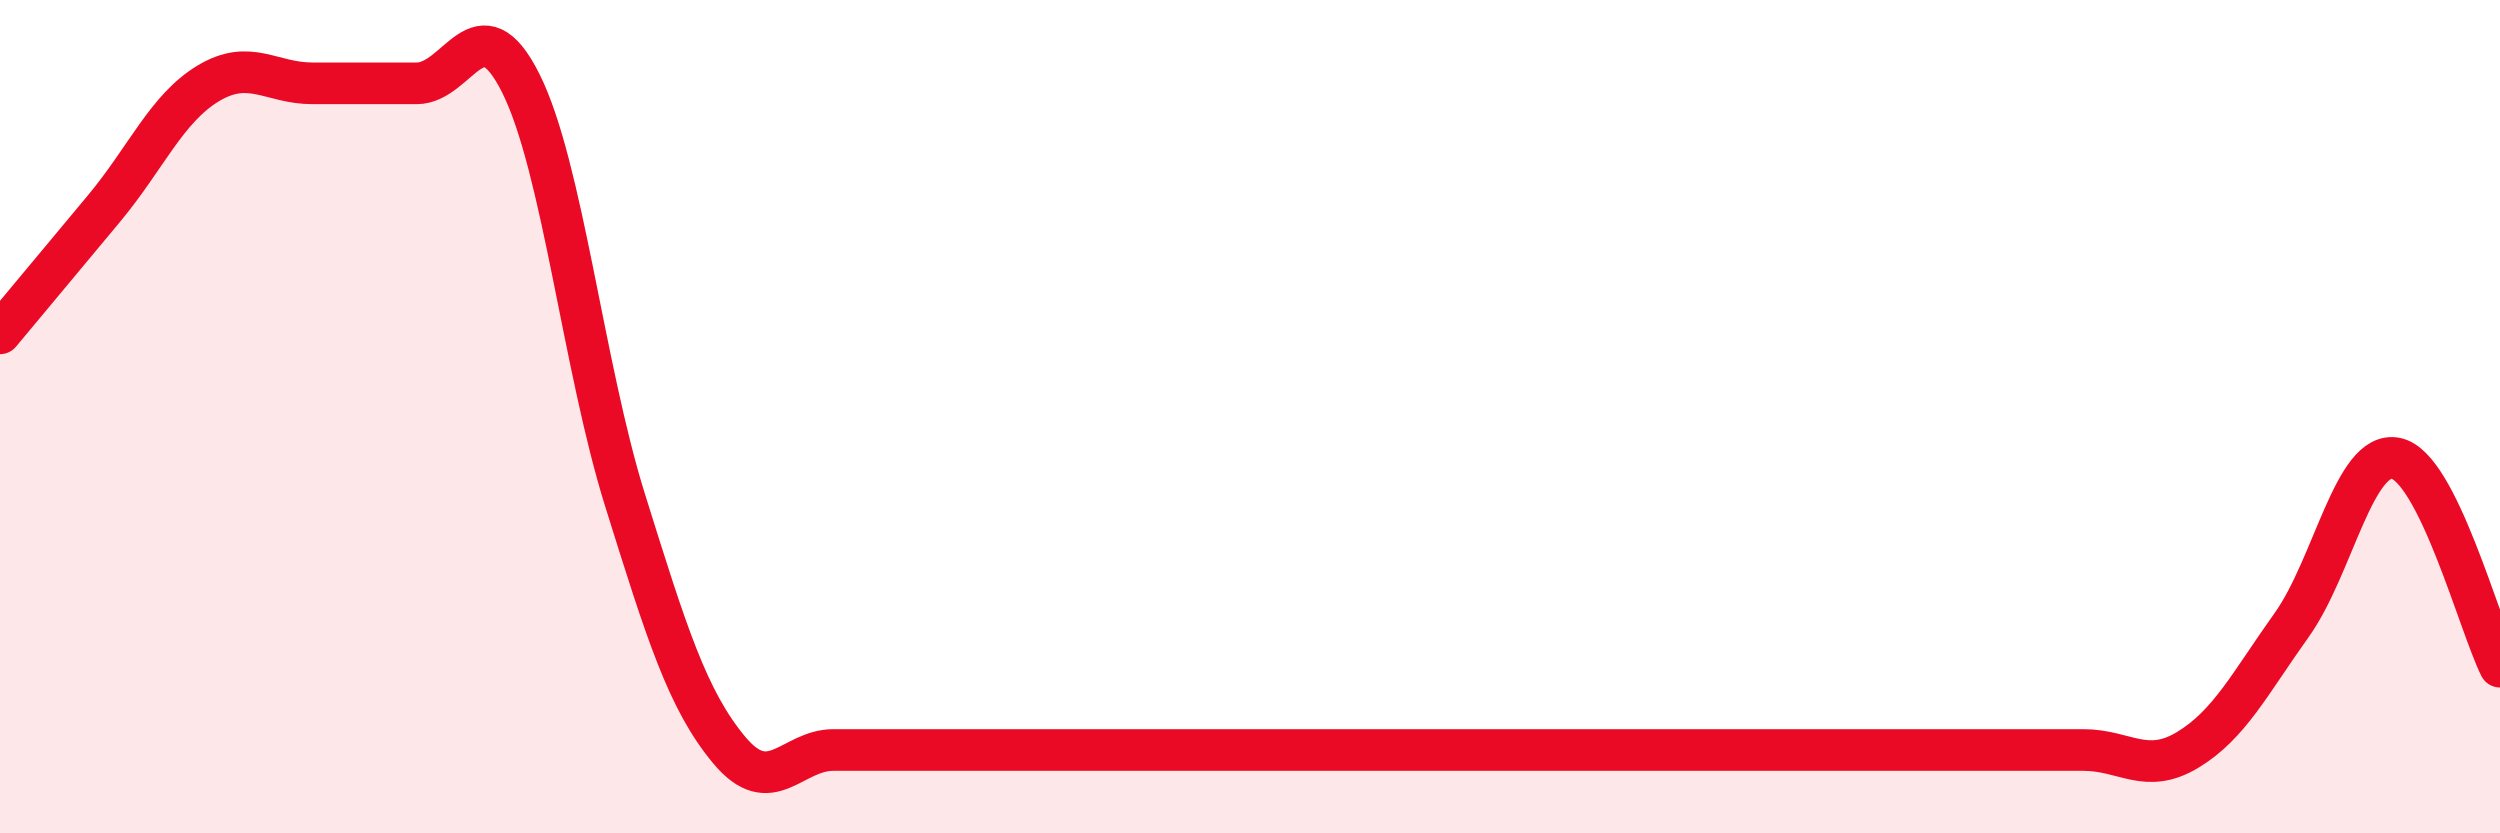
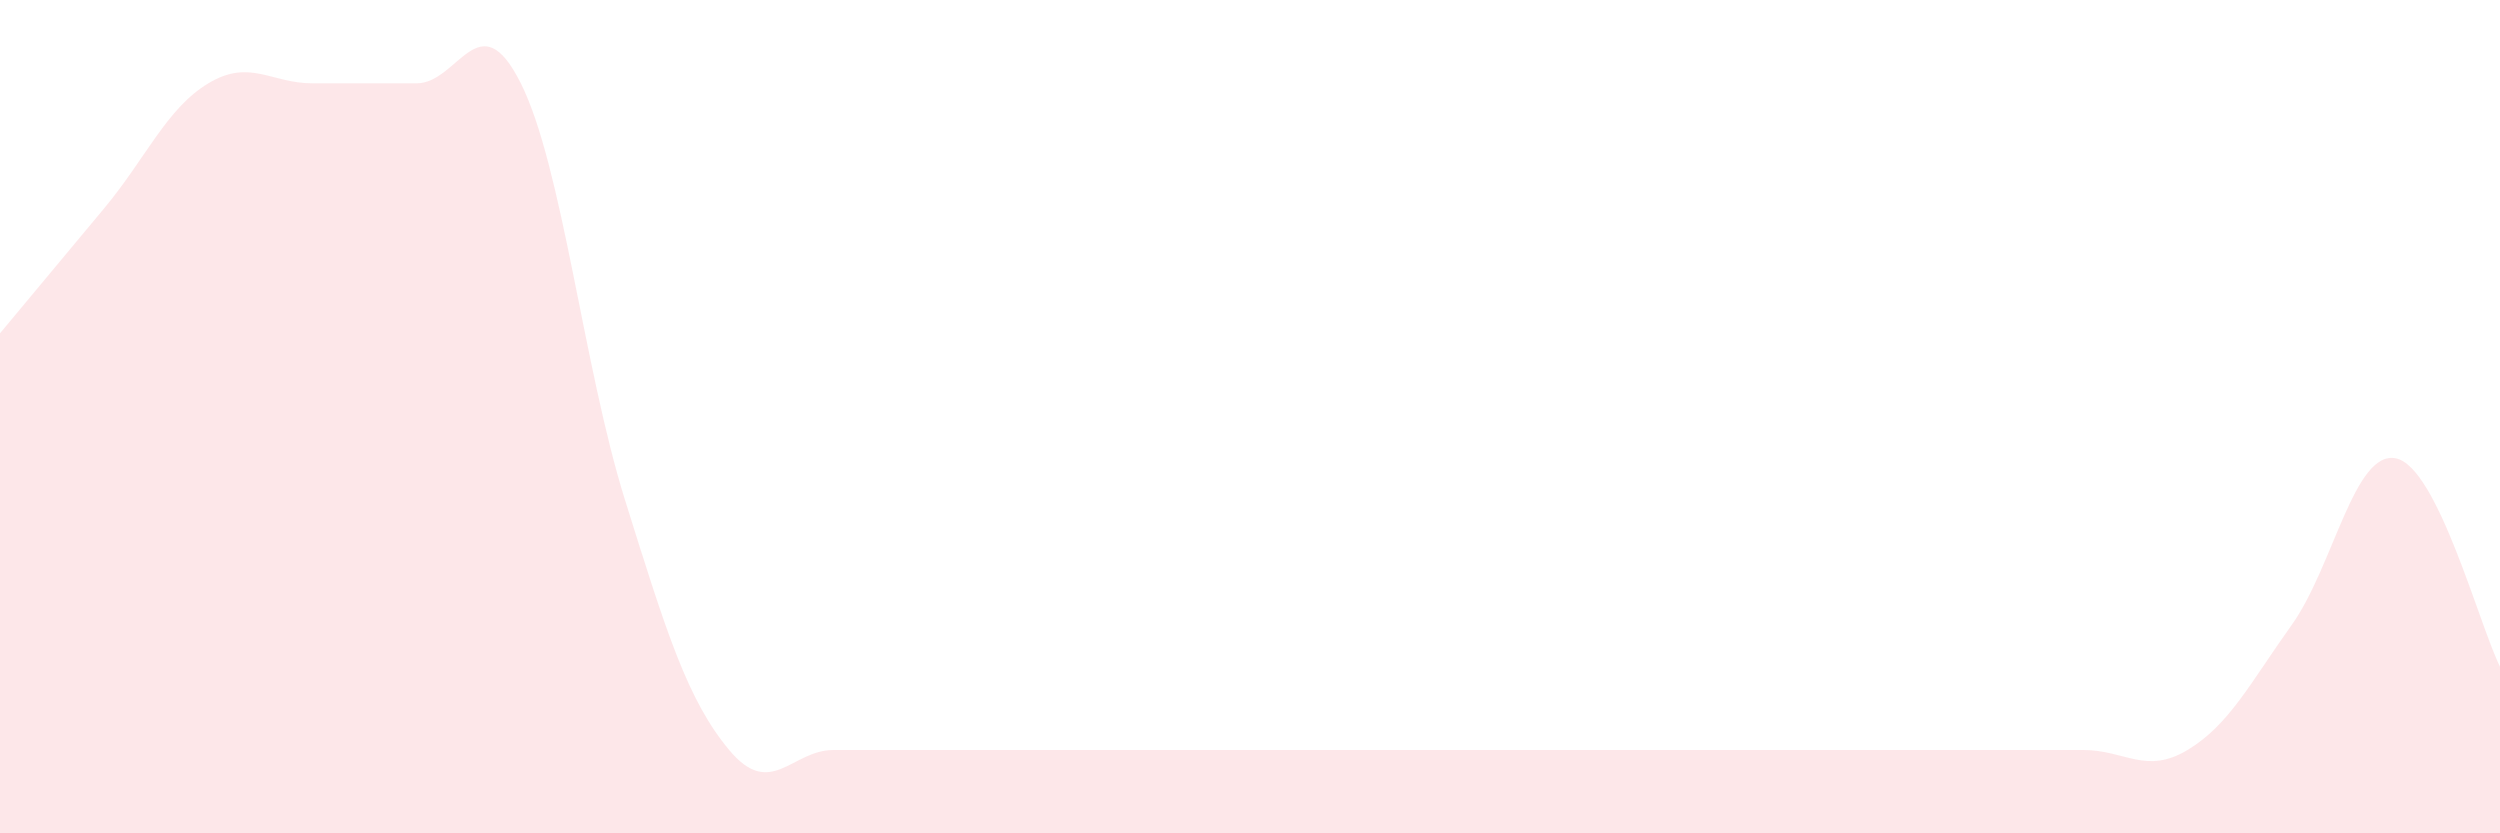
<svg xmlns="http://www.w3.org/2000/svg" width="60" height="20" viewBox="0 0 60 20">
-   <path d="M 0,8 C 0.5,7.4 1.5,6.2 2.5,5 C 3.5,3.8 4,2.6 5,2 C 6,1.4 6.5,2 7.5,2 C 8.5,2 9,2 10,2 C 11,2 11.5,0 12.5,2 C 13.5,4 14,8.8 15,12 C 16,15.2 16.5,16.8 17.5,18 C 18.5,19.2 19,18 20,18 C 21,18 21.5,18 22.5,18 C 23.5,18 24,18 25,18 C 26,18 26.5,18 27.5,18 C 28.5,18 29,18 30,18 C 31,18 31.5,18 32.5,18 C 33.5,18 34,18 35,18 C 36,18 36.5,18 37.5,18 C 38.5,18 39,18 40,18 C 41,18 41.5,18 42.5,18 C 43.5,18 44,18 45,18 C 46,18 46.5,18 47.5,18 C 48.5,18 49,18 50,18 C 51,18 51.5,18.6 52.5,18 C 53.5,17.4 54,16.4 55,15 C 56,13.6 56.5,10.8 57.5,11 C 58.5,11.2 59.5,15 60,16L60 20L0 20Z" fill="#EB0A25" opacity="0.1" stroke-linecap="round" stroke-linejoin="round" />
-   <path d="M 0,8 C 0.5,7.4 1.5,6.2 2.5,5 C 3.5,3.8 4,2.6 5,2 C 6,1.4 6.5,2 7.5,2 C 8.5,2 9,2 10,2 C 11,2 11.5,0 12.5,2 C 13.5,4 14,8.8 15,12 C 16,15.2 16.5,16.8 17.5,18 C 18.5,19.2 19,18 20,18 C 21,18 21.5,18 22.5,18 C 23.5,18 24,18 25,18 C 26,18 26.5,18 27.5,18 C 28.5,18 29,18 30,18 C 31,18 31.5,18 32.5,18 C 33.5,18 34,18 35,18 C 36,18 36.5,18 37.5,18 C 38.5,18 39,18 40,18 C 41,18 41.5,18 42.5,18 C 43.5,18 44,18 45,18 C 46,18 46.5,18 47.5,18 C 48.5,18 49,18 50,18 C 51,18 51.5,18.6 52.5,18 C 53.5,17.4 54,16.4 55,15 C 56,13.6 56.5,10.8 57.5,11 C 58.5,11.2 59.5,15 60,16" stroke="#EB0A25" stroke-width="1" fill="none" stroke-linecap="round" stroke-linejoin="round" />
+   <path d="M 0,8 C 0.5,7.4 1.5,6.2 2.5,5 C 3.5,3.8 4,2.6 5,2 C 6,1.4 6.5,2 7.5,2 C 8.5,2 9,2 10,2 C 11,2 11.5,0 12.5,2 C 13.5,4 14,8.8 15,12 C 16,15.2 16.5,16.8 17.5,18 C 18.5,19.2 19,18 20,18 C 21,18 21.5,18 22.5,18 C 23.5,18 24,18 25,18 C 28.5,18 29,18 30,18 C 31,18 31.5,18 32.5,18 C 33.5,18 34,18 35,18 C 36,18 36.5,18 37.5,18 C 38.5,18 39,18 40,18 C 41,18 41.5,18 42.5,18 C 43.5,18 44,18 45,18 C 46,18 46.5,18 47.5,18 C 48.5,18 49,18 50,18 C 51,18 51.5,18.6 52.5,18 C 53.5,17.4 54,16.4 55,15 C 56,13.6 56.5,10.8 57.5,11 C 58.5,11.2 59.5,15 60,16L60 20L0 20Z" fill="#EB0A25" opacity="0.1" stroke-linecap="round" stroke-linejoin="round" />
</svg>